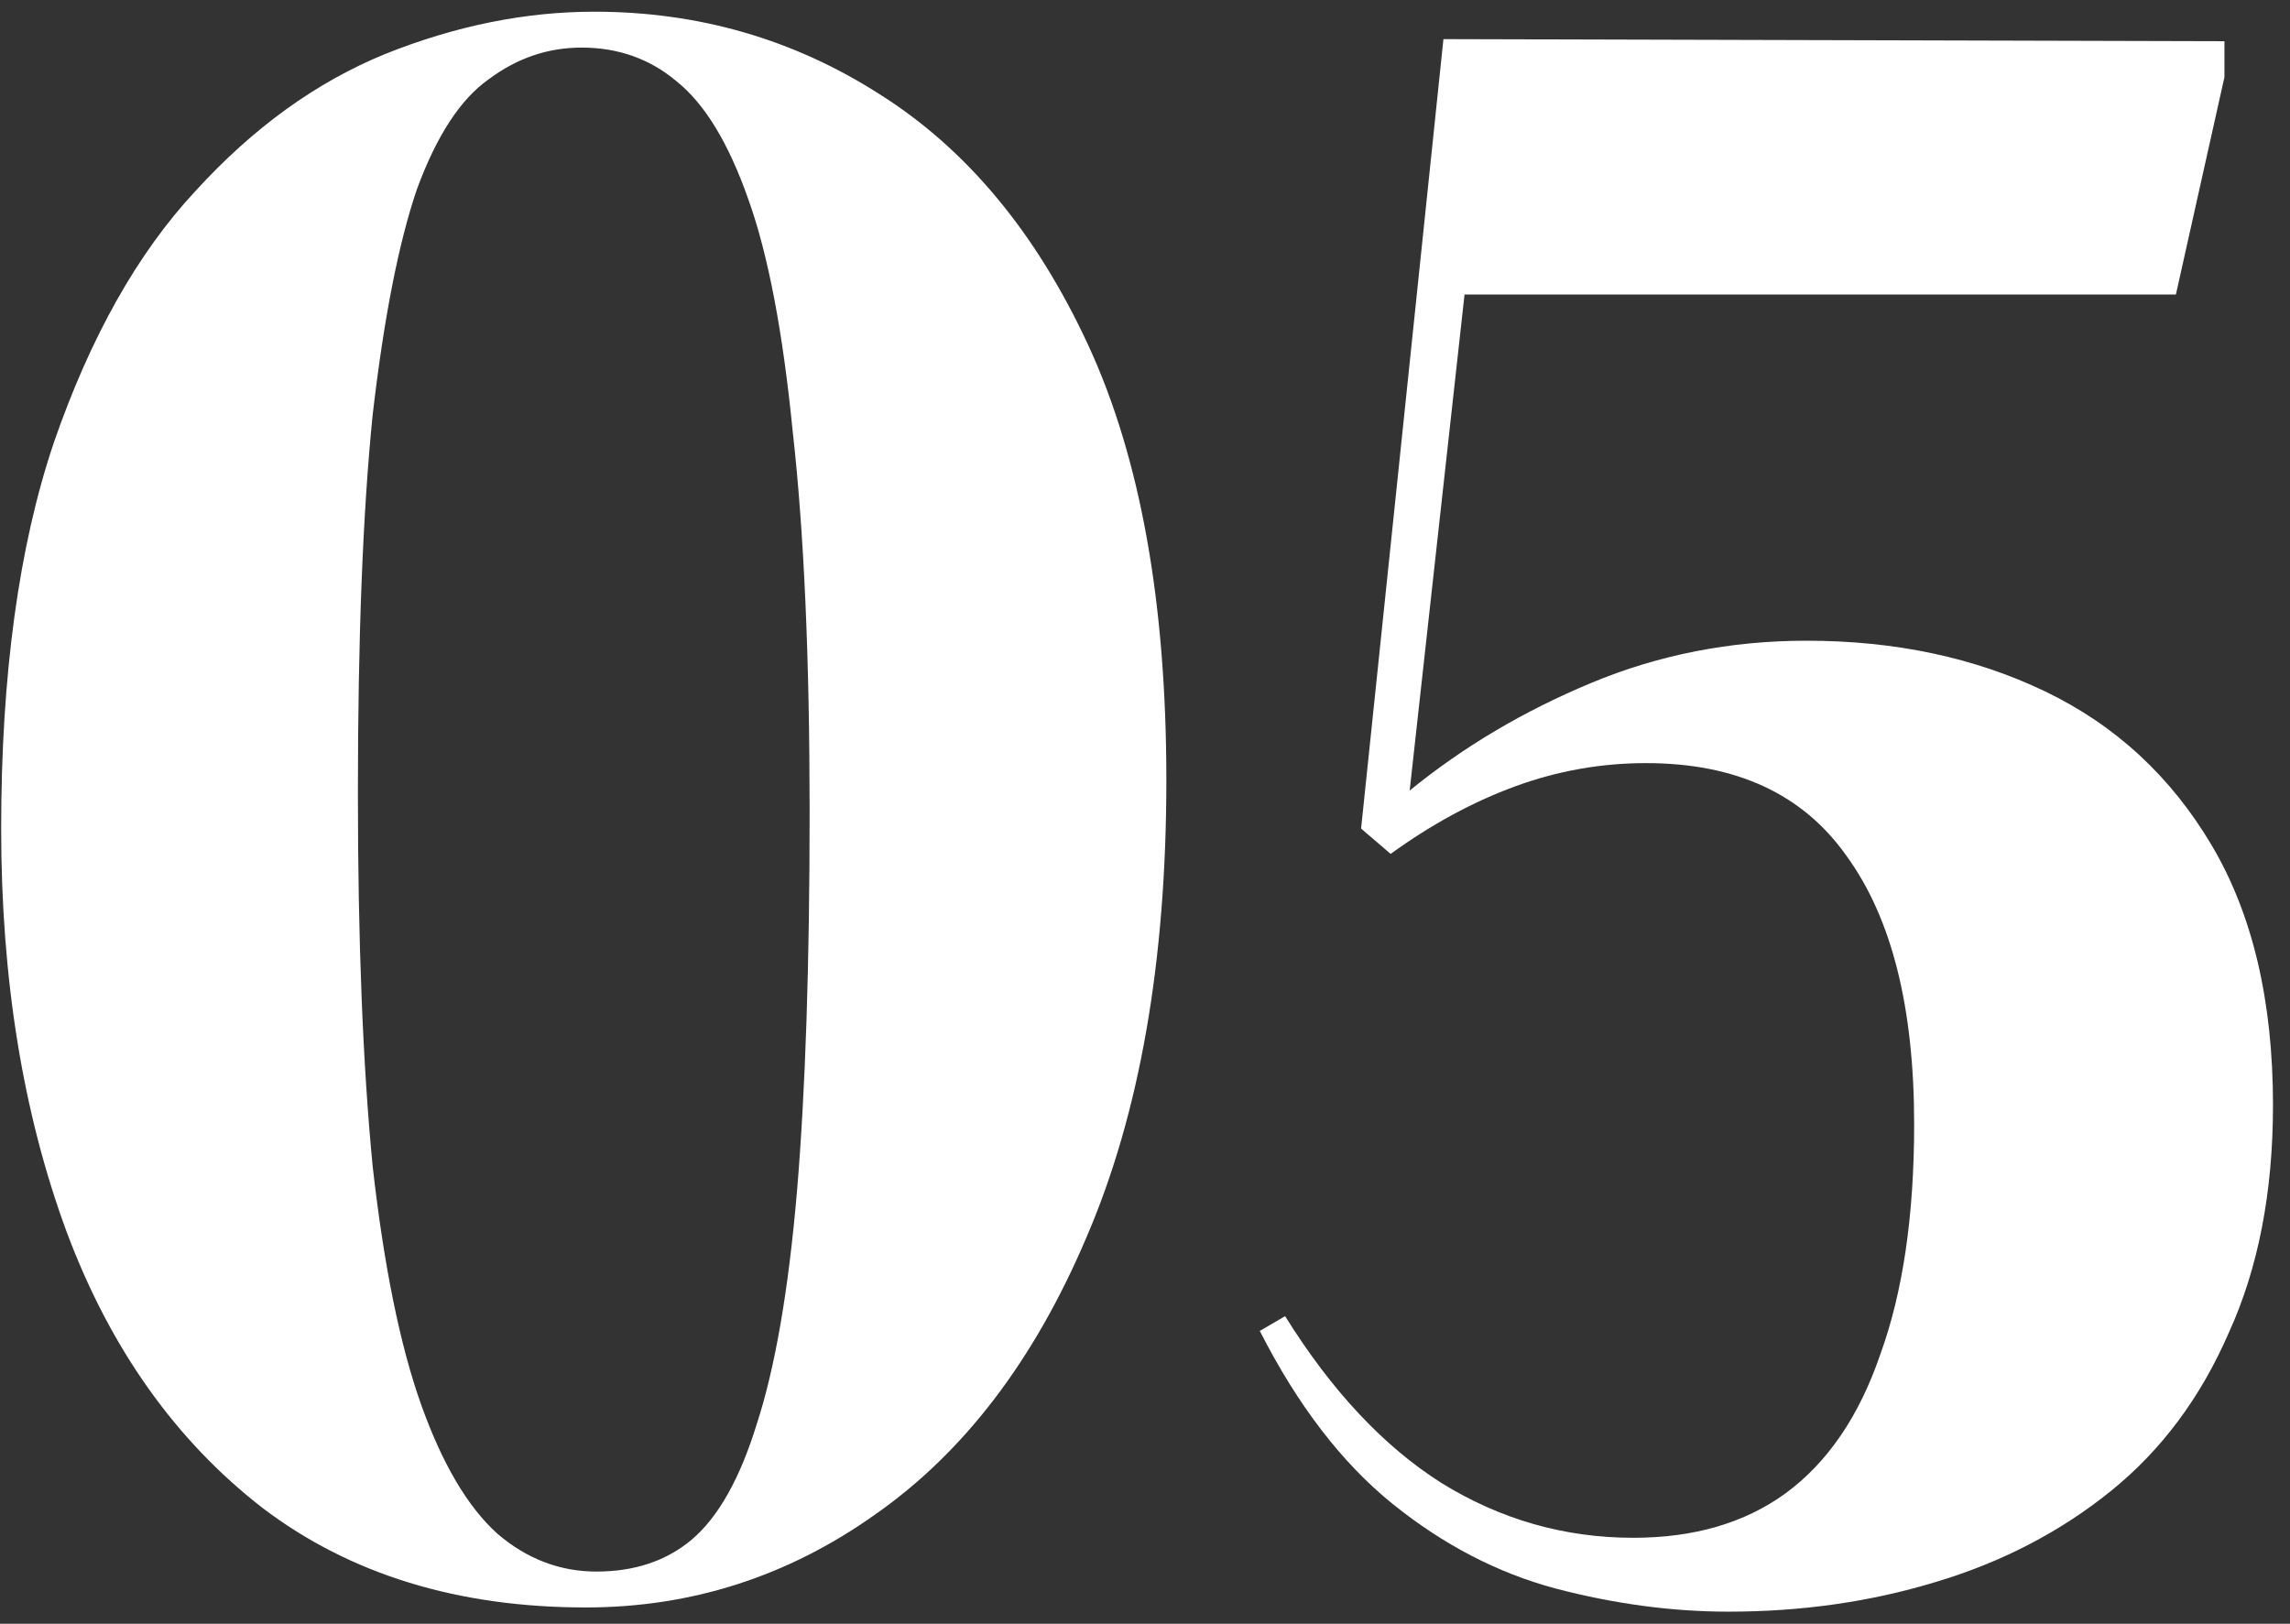
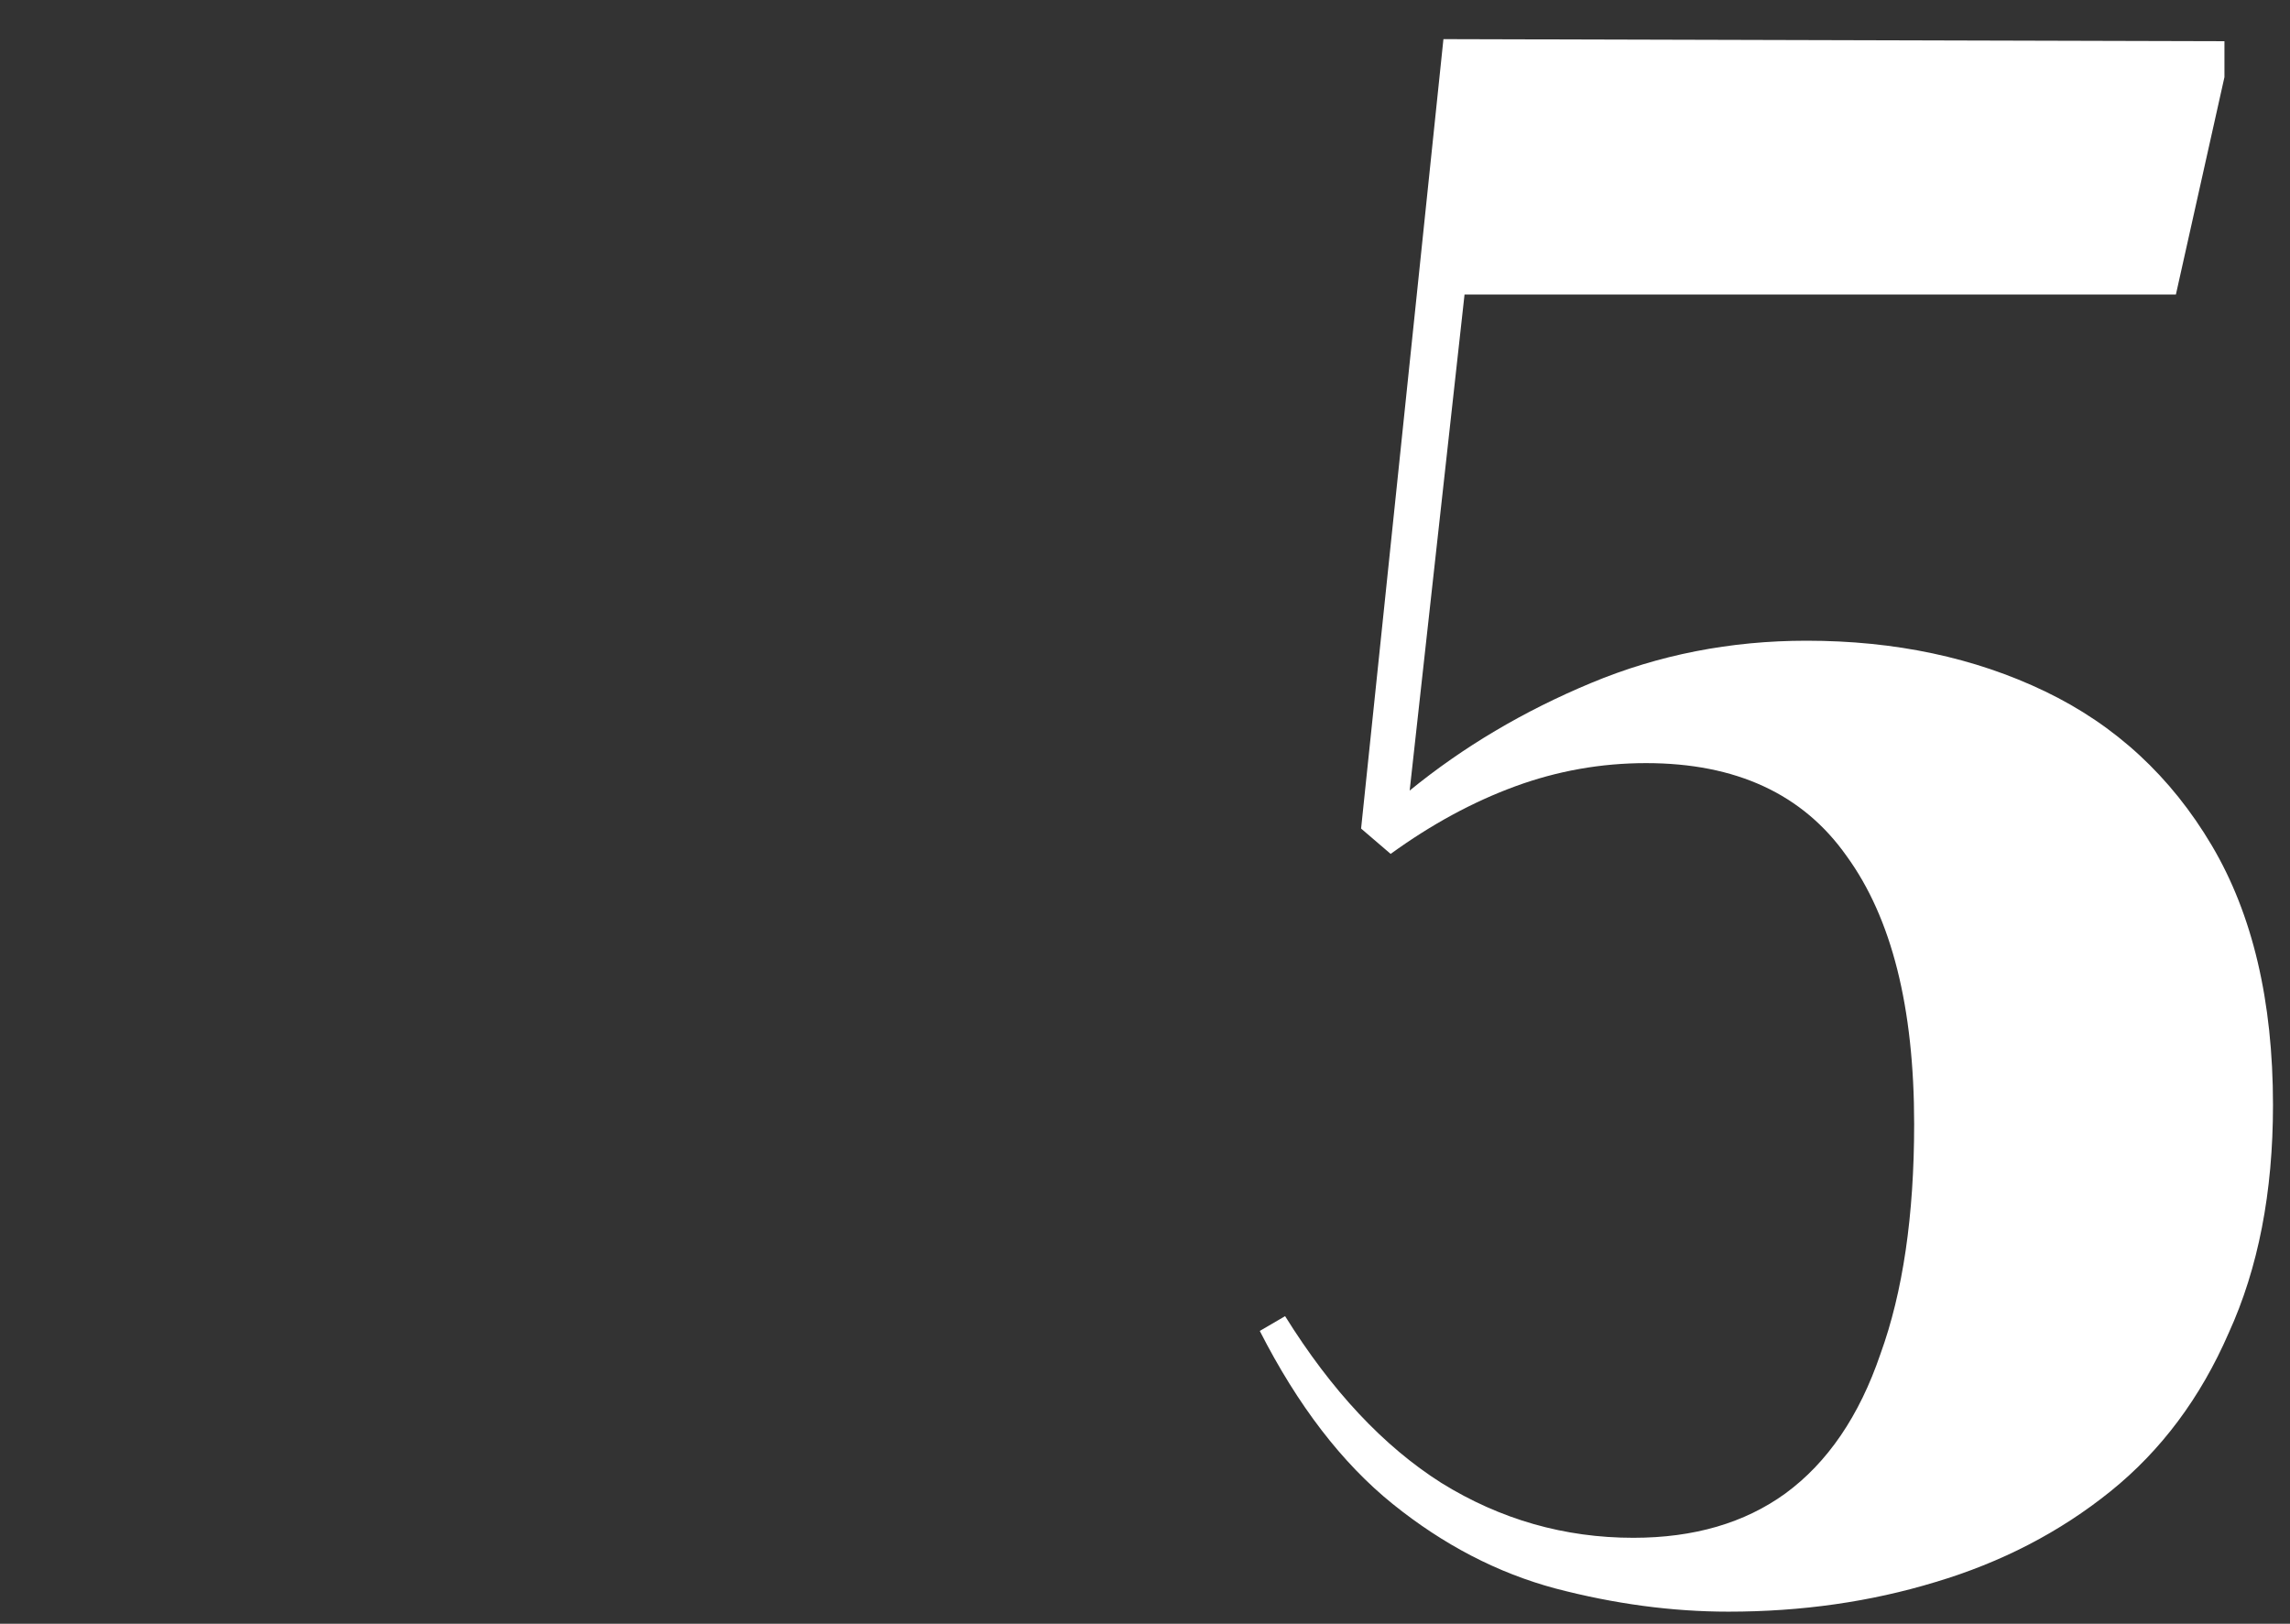
<svg xmlns="http://www.w3.org/2000/svg" width="110" height="78" viewBox="0 0 110 78" fill="none">
  <rect x="0" y="0" width="110" height="78" fill="#333333" stroke="none" />
  <path d="M83.023 77.419C80.319 77.419 77.548 77.048 74.709 76.304C71.937 75.561 69.335 74.209 66.901 72.248C64.468 70.288 62.339 67.516 60.514 63.934L61.73 63.224C63.961 66.807 66.462 69.477 69.234 71.234C72.073 72.992 75.148 73.871 78.46 73.871C81.367 73.871 83.801 73.161 85.761 71.741C87.789 70.254 89.31 68.023 90.324 65.049C91.405 62.075 91.946 58.391 91.946 53.997C91.946 48.386 90.865 44.094 88.701 41.12C86.606 38.146 83.395 36.658 79.069 36.658C76.906 36.658 74.81 37.03 72.782 37.774C70.754 38.517 68.76 39.599 66.8 41.019L65.38 39.802L69.335 1.88L106.851 1.981V3.705L104.519 14.149H70.349L67.713 37.977C70.281 35.881 73.188 34.157 76.433 32.806C79.677 31.453 83.125 30.778 86.775 30.778C91.034 30.778 94.853 31.589 98.233 33.211C101.612 34.833 104.283 37.301 106.243 40.613C108.203 43.925 109.183 48.082 109.183 53.084C109.183 57.276 108.474 60.926 107.054 64.035C105.702 67.145 103.809 69.68 101.376 71.64C98.942 73.6 96.137 75.053 92.96 76C89.851 76.946 86.538 77.419 83.023 77.419Z" fill="white" />
-   <path d="M28.142 77.217C21.991 77.217 16.82 75.628 12.629 72.451C8.438 69.207 5.295 64.779 3.199 59.169C1.104 53.49 0.056 47.035 0.056 39.802C0.056 32.434 0.901 26.249 2.591 21.247C4.348 16.177 6.613 12.155 9.384 9.181C12.156 6.139 15.197 3.942 18.51 2.59C21.89 1.238 25.236 0.562 28.548 0.562C33.55 0.562 38.113 1.88 42.236 4.516C46.427 7.153 49.773 11.175 52.274 16.582C54.776 21.99 56.026 28.953 56.026 37.47C56.026 46.19 54.742 53.524 52.173 59.473C49.672 65.354 46.292 69.781 42.033 72.755C37.843 75.73 33.212 77.217 28.142 77.217ZM28.649 75.493C30.474 75.493 31.995 74.986 33.212 73.972C34.496 72.891 35.544 71.032 36.355 68.395C37.234 65.692 37.876 61.974 38.282 57.242C38.687 52.443 38.89 46.359 38.89 38.991C38.89 31.623 38.62 25.539 38.079 20.74C37.606 15.94 36.896 12.223 35.95 9.586C35.003 6.882 33.854 4.99 32.502 3.908C31.218 2.827 29.697 2.286 27.939 2.286C26.317 2.286 24.83 2.793 23.478 3.807C22.126 4.753 20.977 6.511 20.031 9.079C19.152 11.648 18.442 15.264 17.901 19.928C17.428 24.593 17.192 30.643 17.192 38.078C17.192 45.176 17.428 51.158 17.901 56.025C18.442 60.825 19.22 64.644 20.233 67.483C21.247 70.322 22.464 72.384 23.884 73.668C25.303 74.885 26.892 75.493 28.649 75.493Z" fill="white" />
</svg>